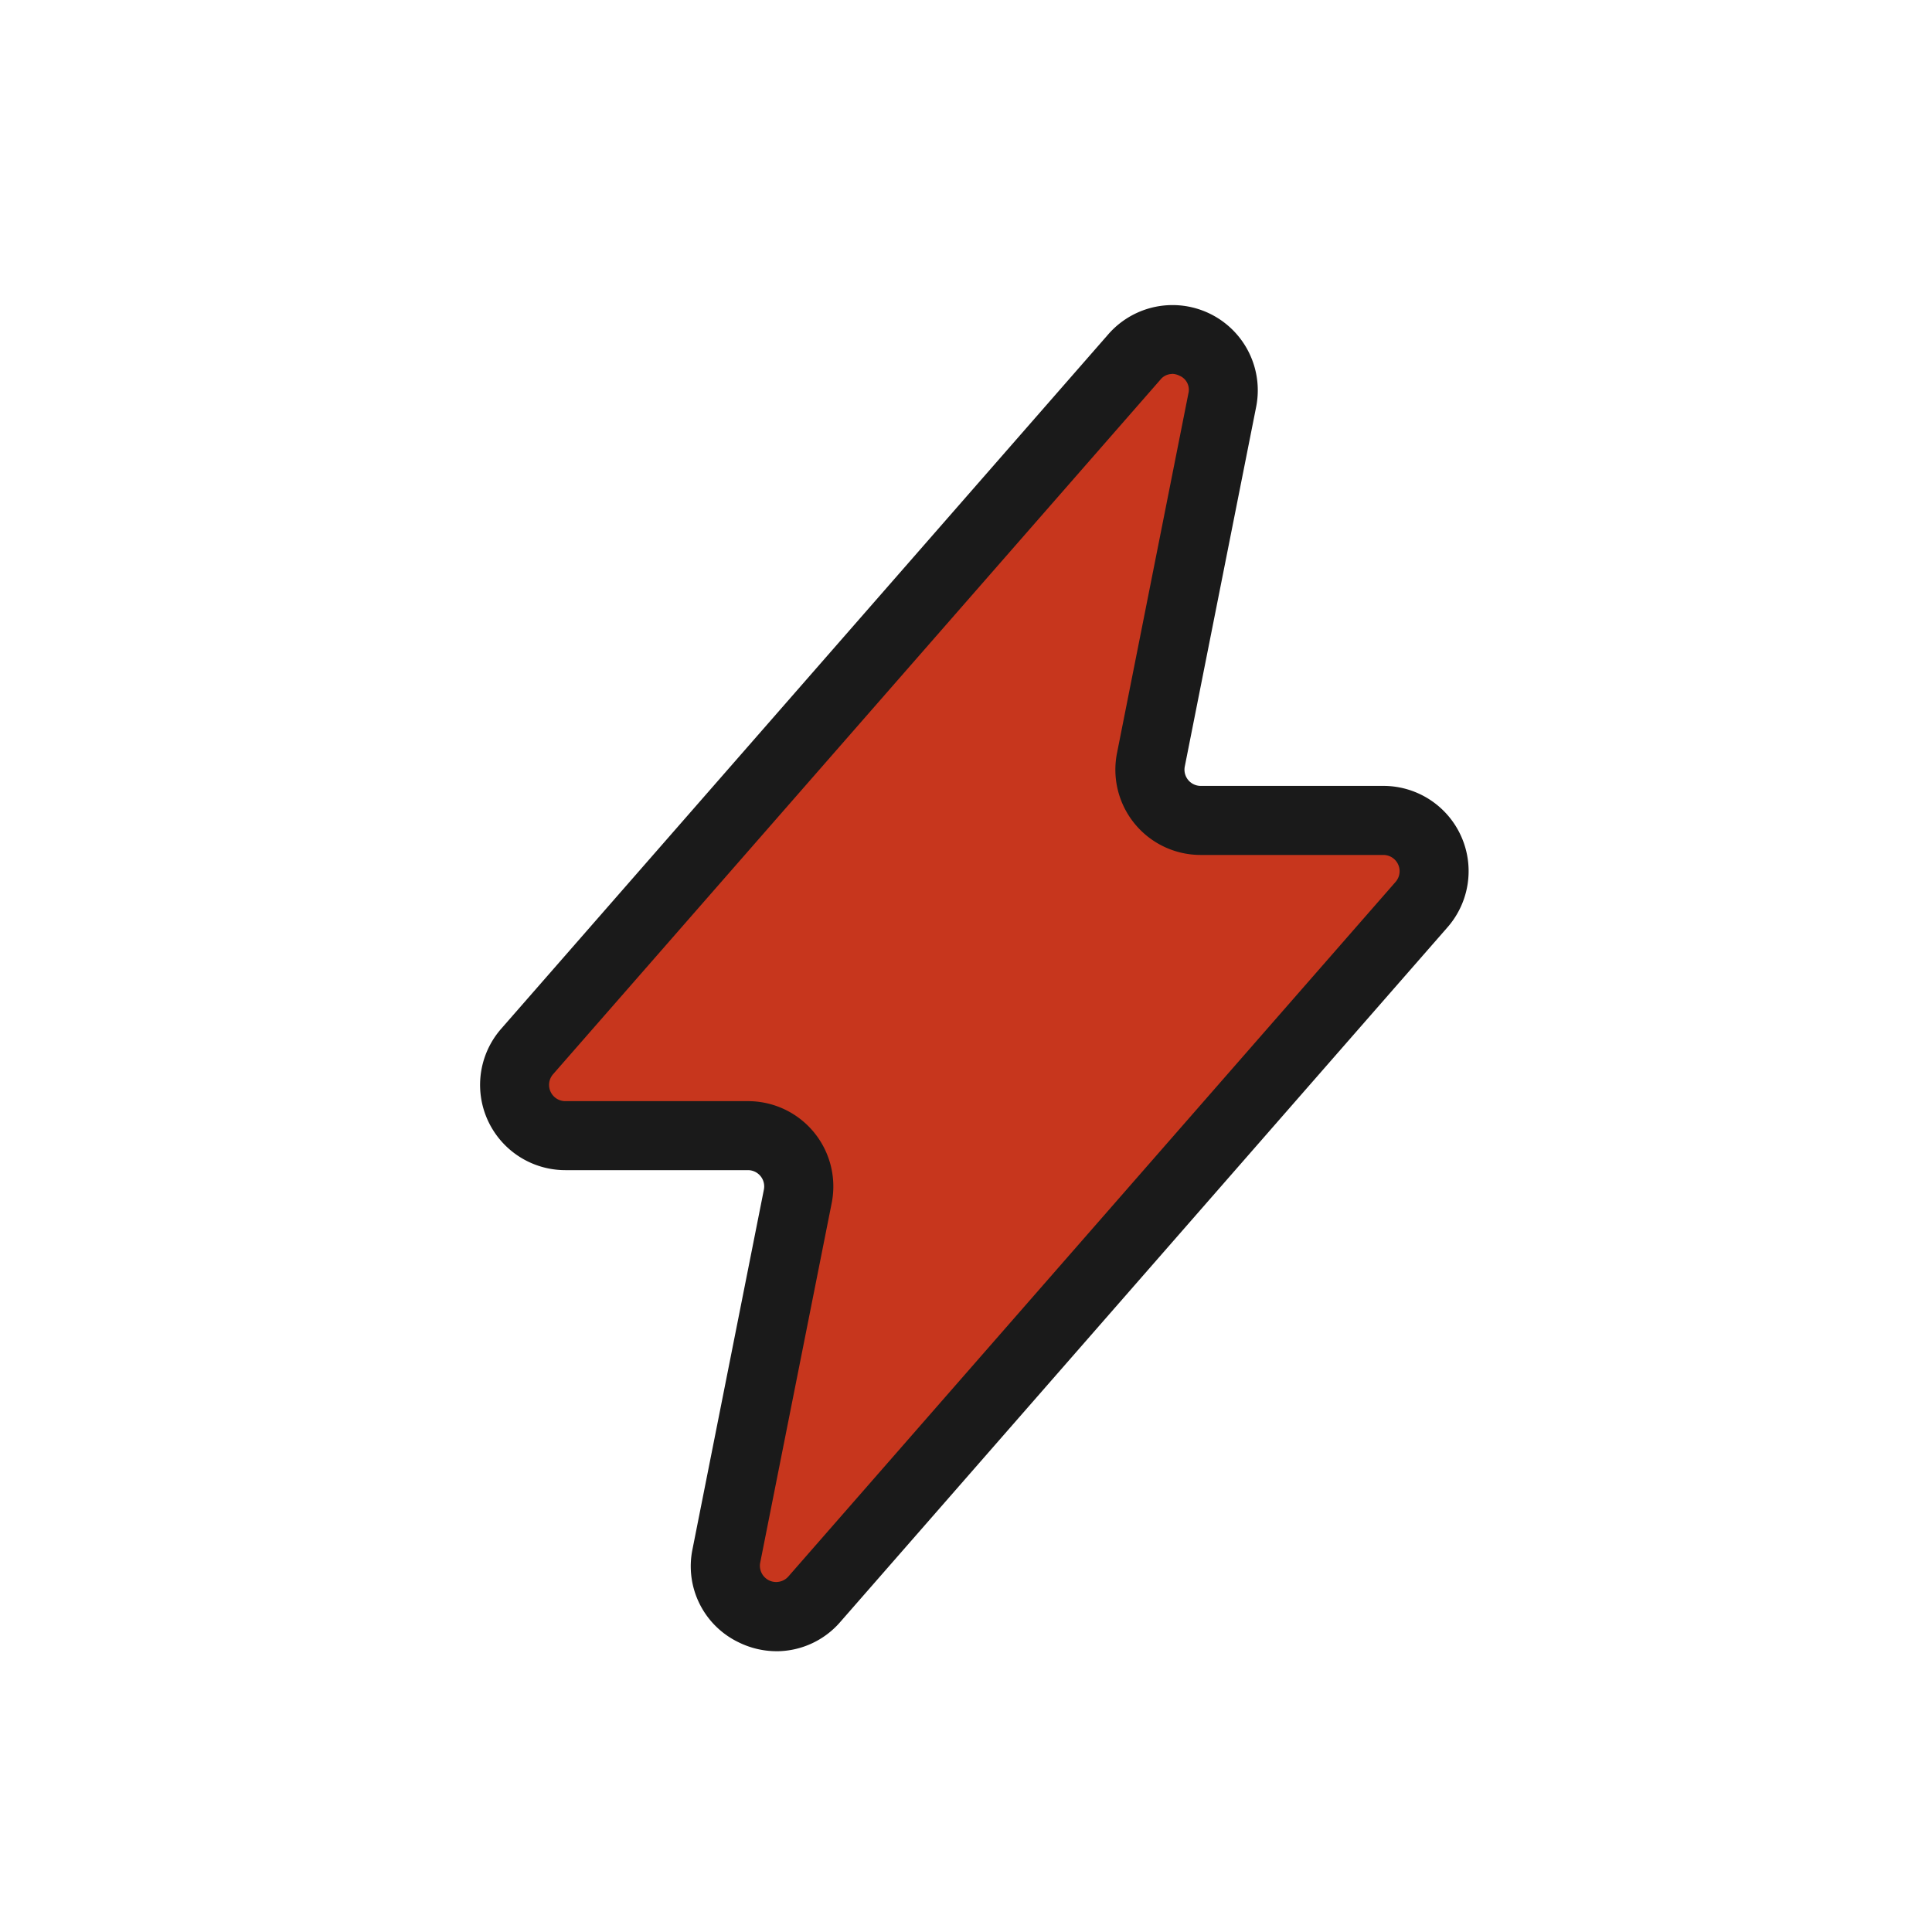
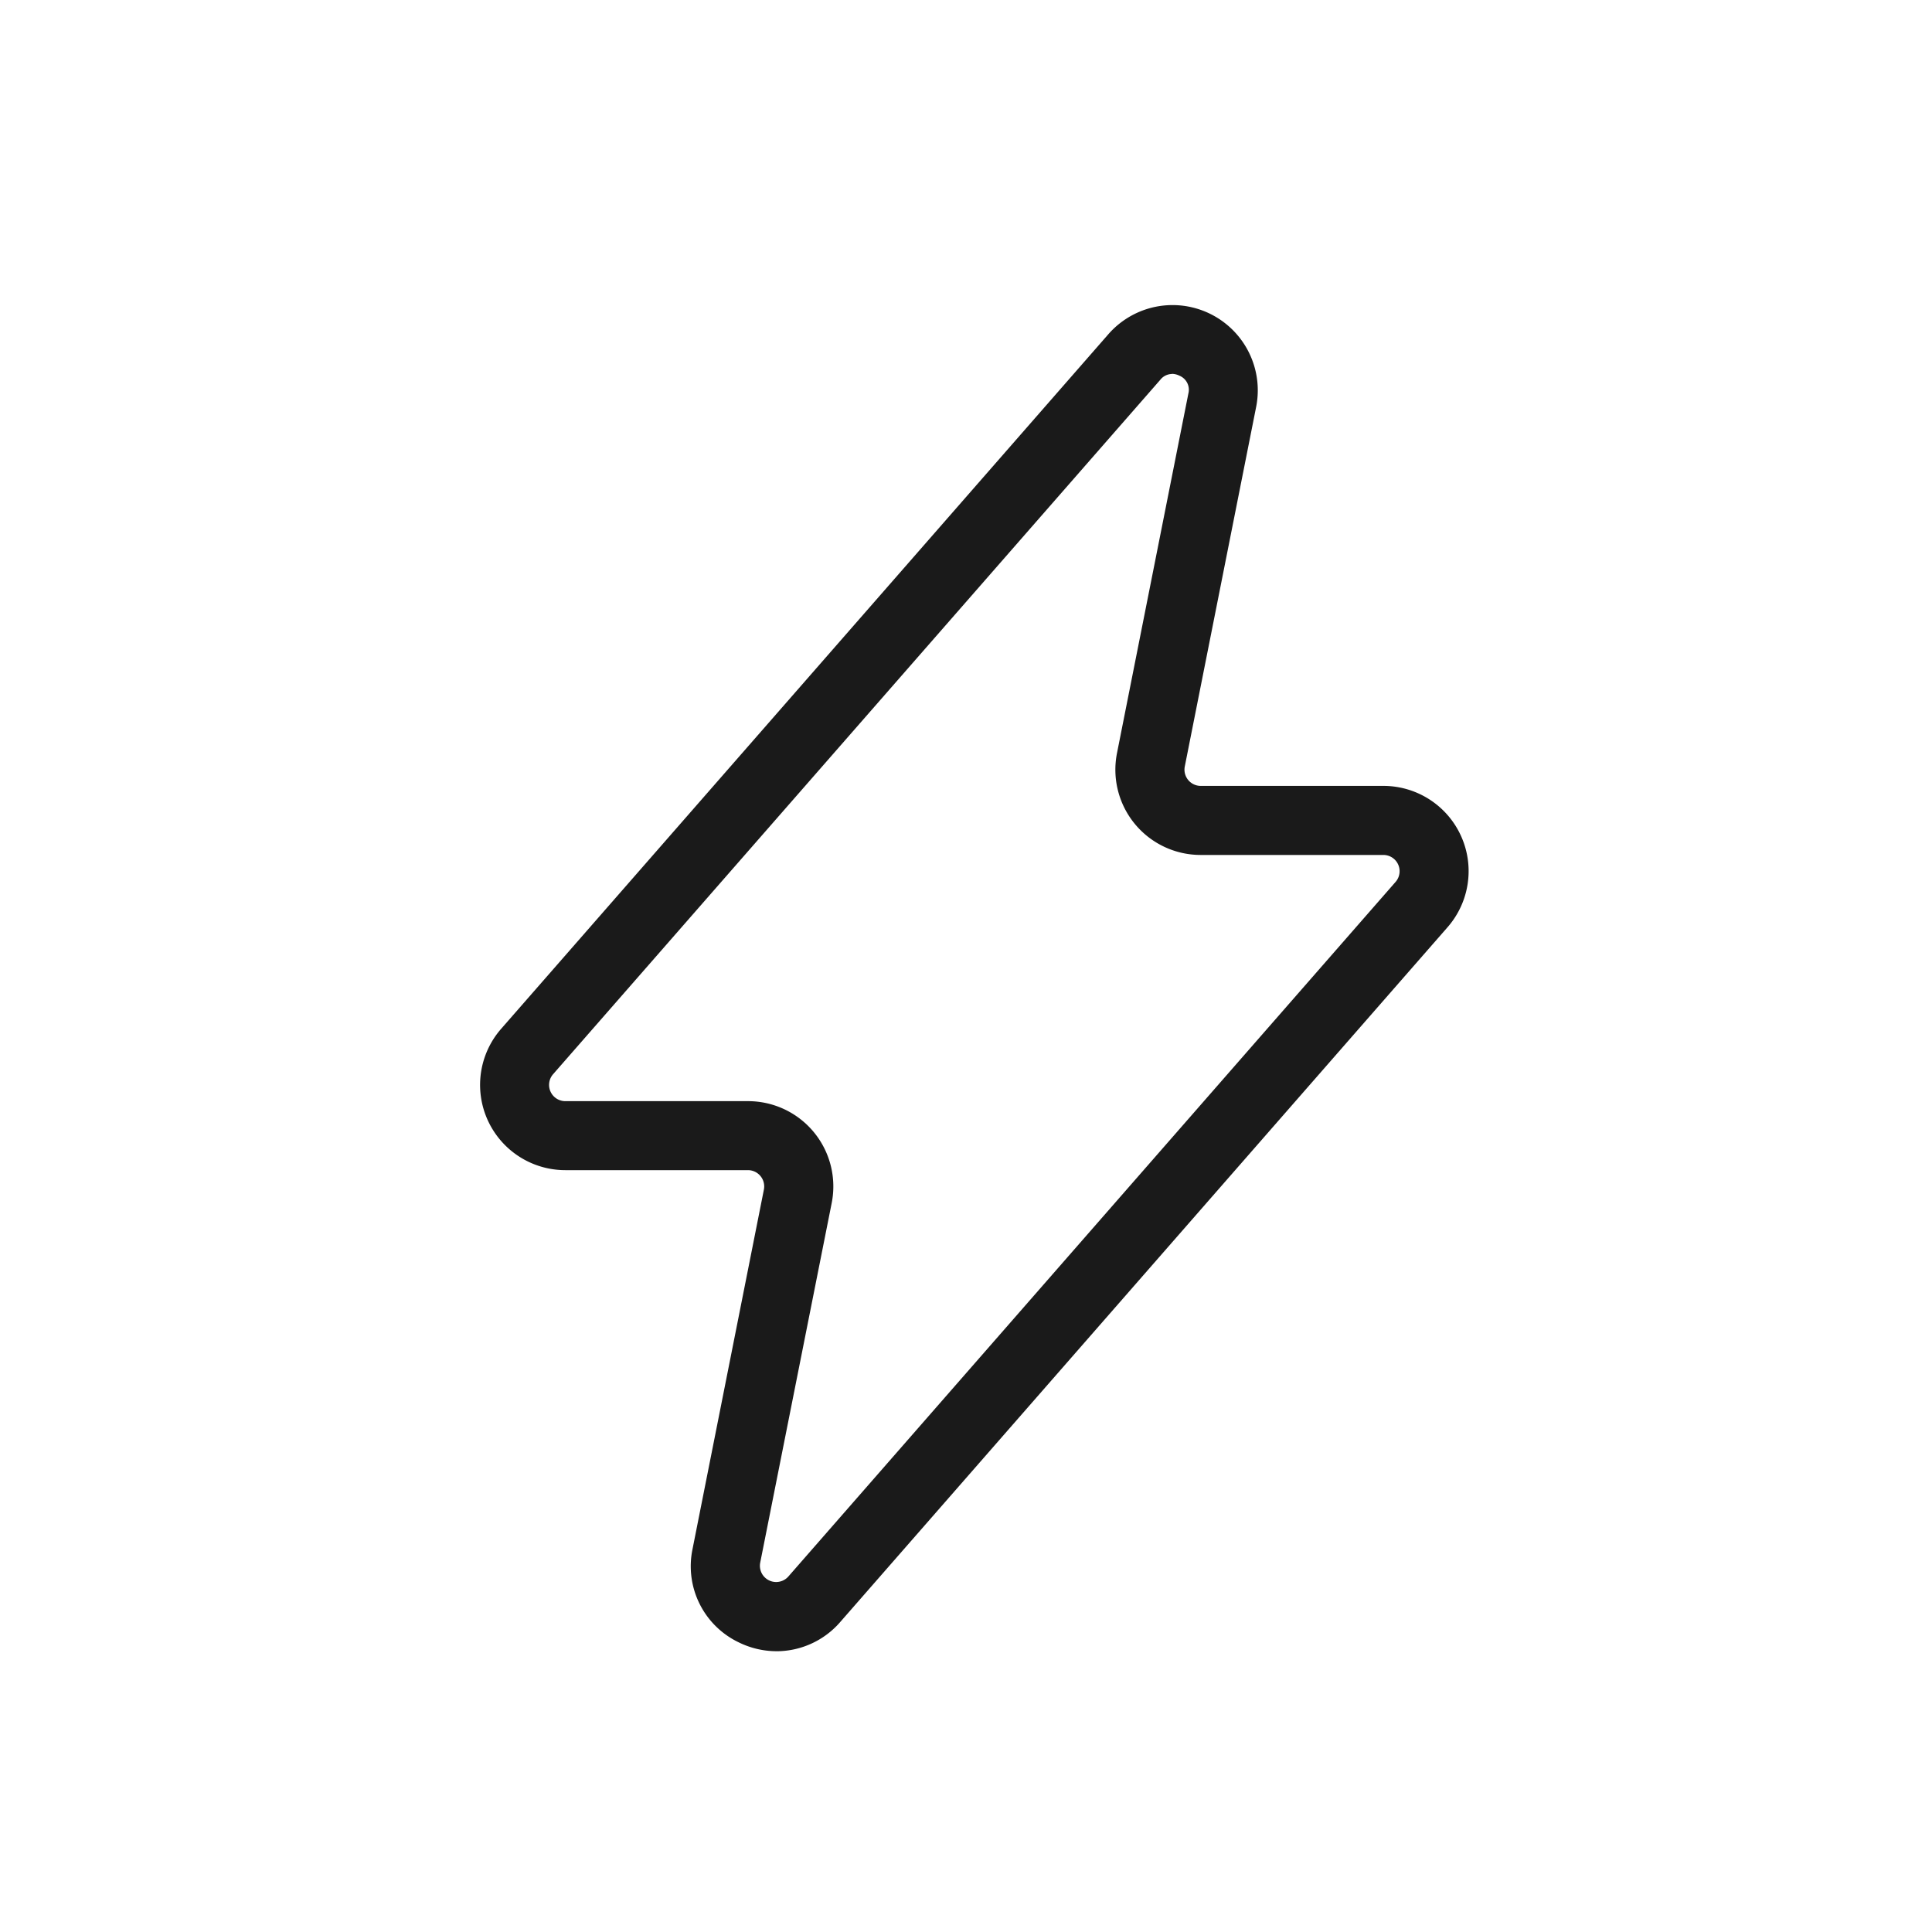
<svg xmlns="http://www.w3.org/2000/svg" width="90" height="90" viewBox="0 0 90 90">
  <defs>
    <clipPath id="a">
      <rect width="90" height="90" fill="none" />
    </clipPath>
  </defs>
  <g clip-path="url(#a)">
    <g clip-path="url(#a)">
      <g opacity="0">
        <g clip-path="url(#a)">
-           <rect width="90" height="90" fill="#fff" />
-         </g>
+           </g>
      </g>
-       <path d="M77.756,47H69.248a2.364,2.364,0,0,1-2.319-2.824l3.325-16.752a2.364,2.364,0,0,0-4.1-2.016L37.869,57.765a2.364,2.364,0,0,0,1.78,3.92h8.509a2.364,2.364,0,0,1,2.319,2.824L47.151,81.261a2.365,2.365,0,0,0,4.1,2.016L79.536,50.922A2.364,2.364,0,0,0,77.756,47" transform="translate(-13.314 -8.783)" fill="#c7361d" />
      <path d="M48.595,84.81a4,4,0,0,1-1.772-.418,3.927,3.927,0,0,1-2.143-4.336L48.006,63.3a.758.758,0,0,0-.743-.9H38.755a3.971,3.971,0,0,1-2.989-6.585L64.051,23.46a3.971,3.971,0,0,1,6.885,3.387L67.611,43.6a.757.757,0,0,0,.743.9h8.508a3.971,3.971,0,0,1,2.99,6.585L51.566,83.444a3.935,3.935,0,0,1-2.971,1.367m18.42-59.5a.707.707,0,0,0-.544.271L38.185,57.931a.757.757,0,0,0,.57,1.255h8.509a3.972,3.972,0,0,1,3.9,4.744L47.834,80.682a.757.757,0,0,0,1.312.646L77.432,48.972a.757.757,0,0,0-.57-1.255H68.354a3.972,3.972,0,0,1-3.9-4.744l3.325-16.751a.708.708,0,0,0-.408-.827.82.82,0,0,0-.36-.09" transform="translate(-12.42 -7.89)" fill="#1a1a1a" />
    </g>
  </g>
</svg>